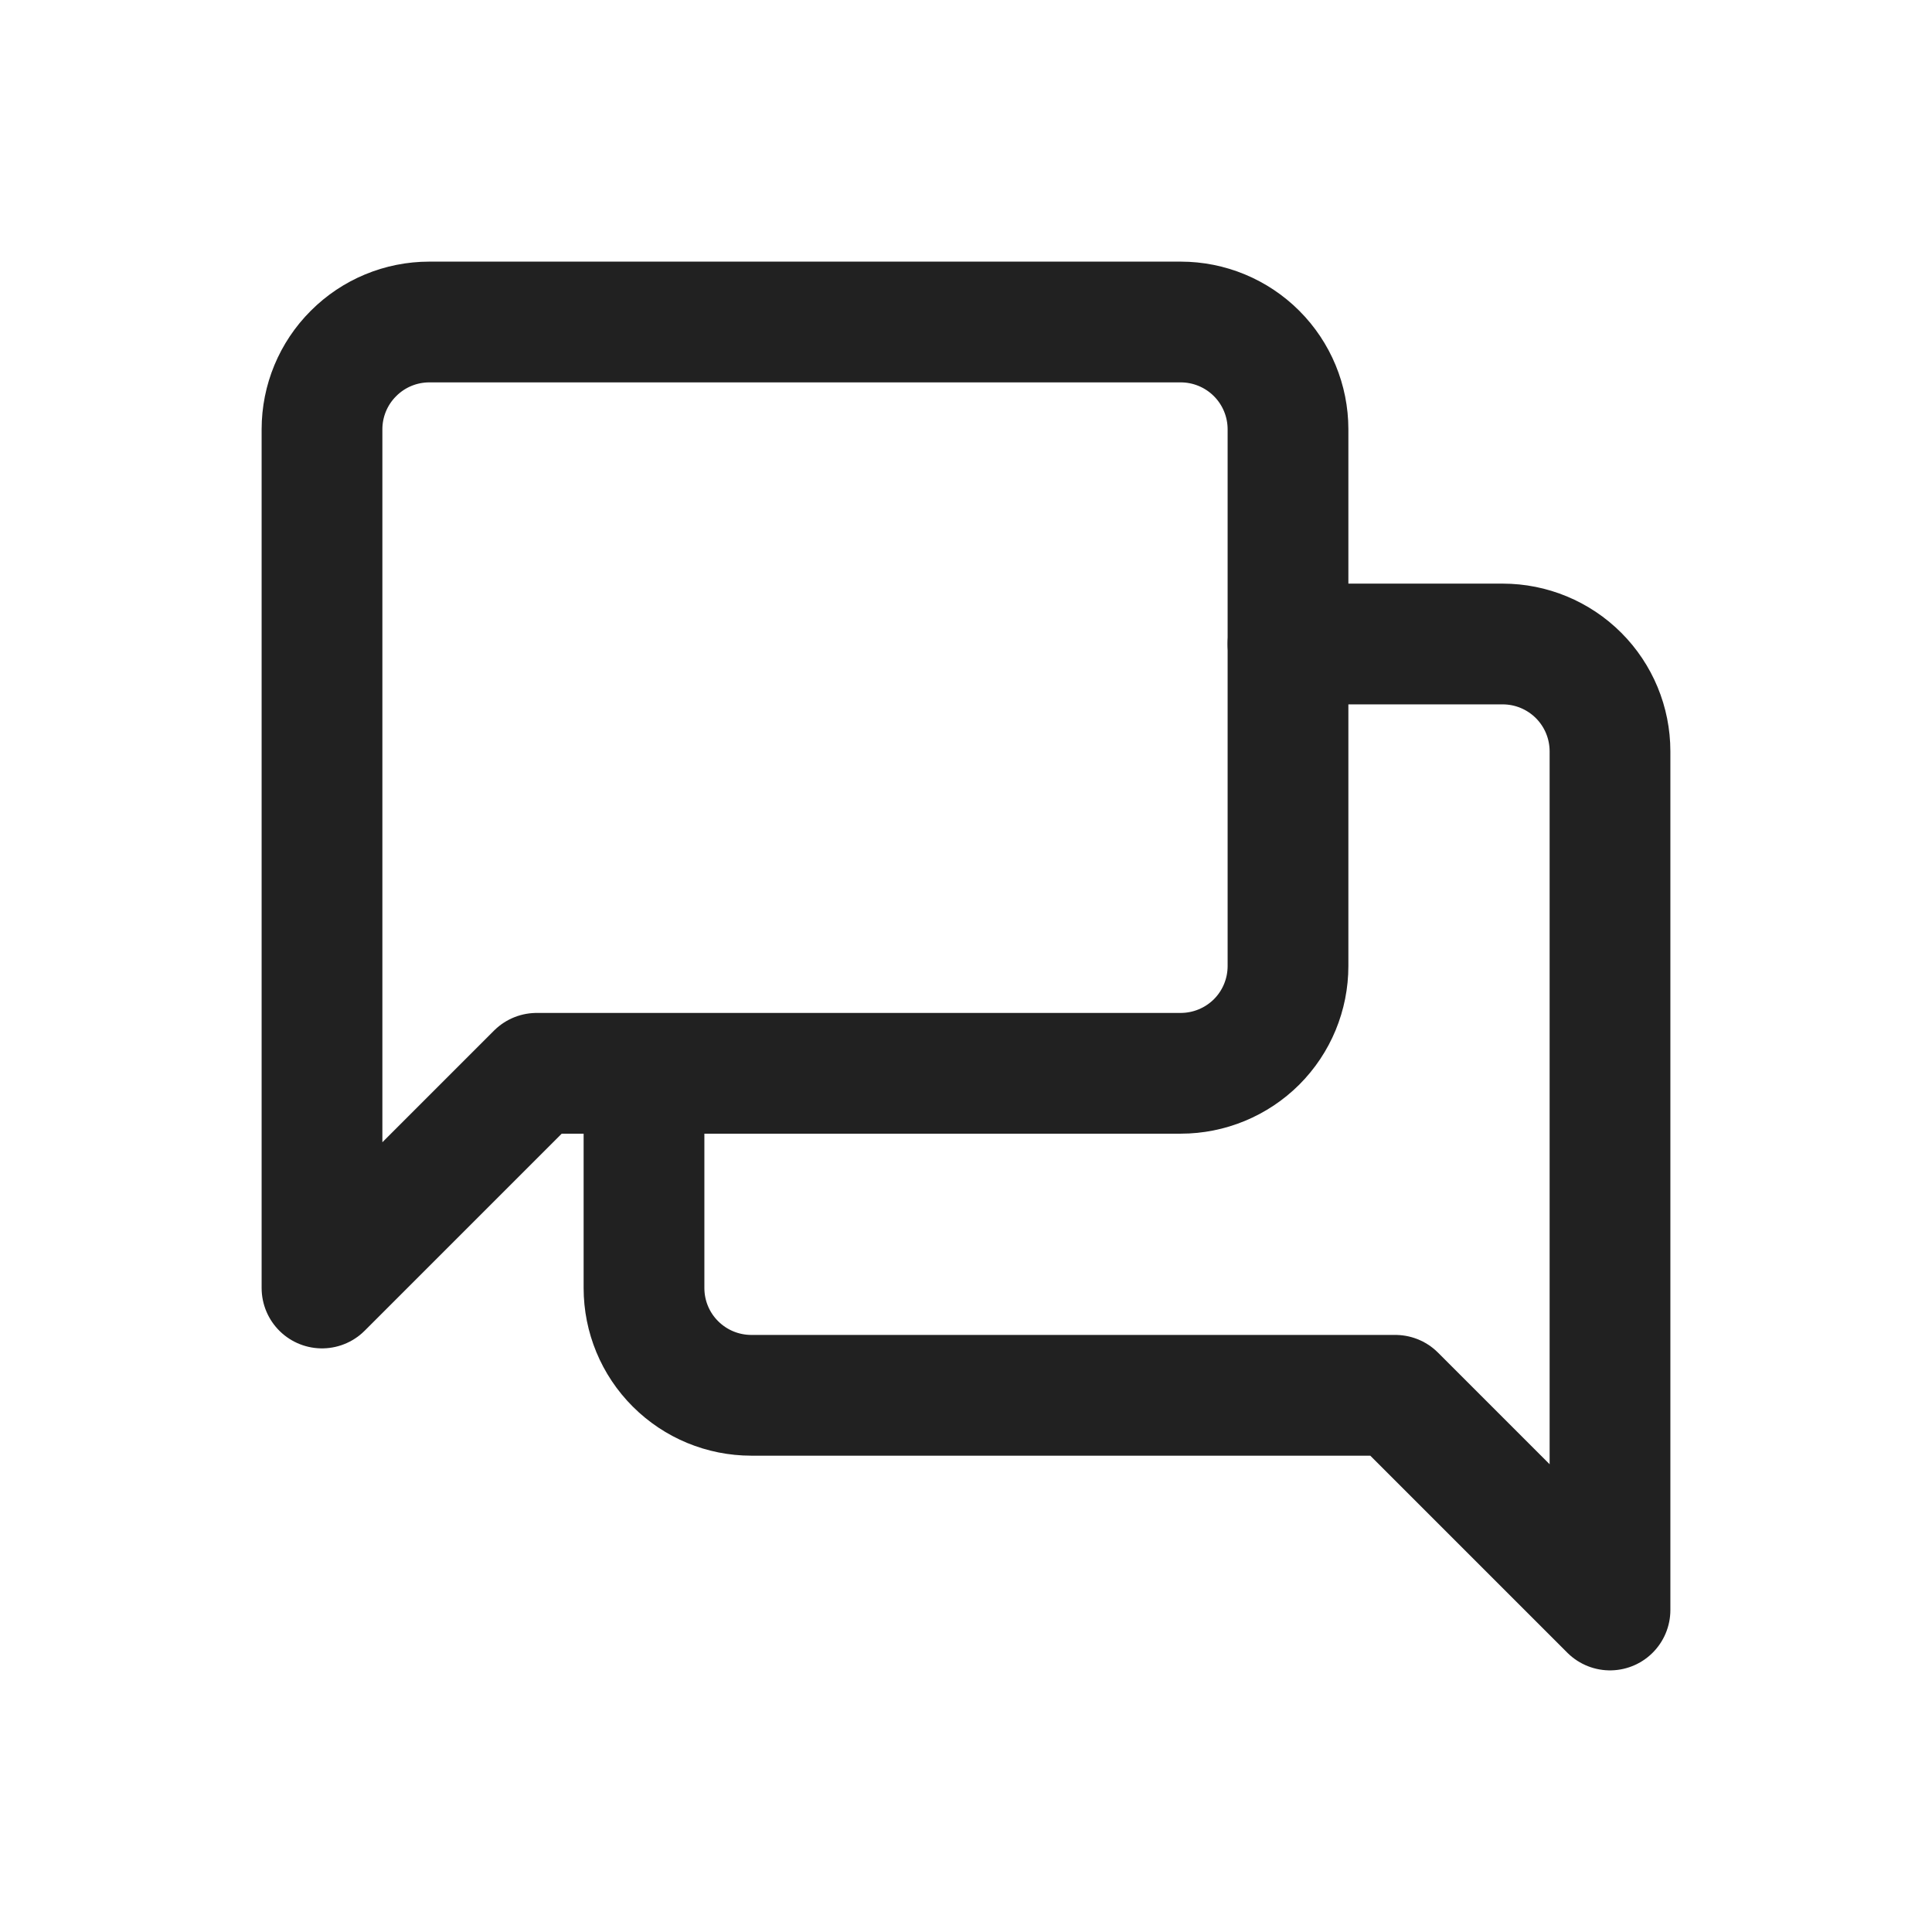
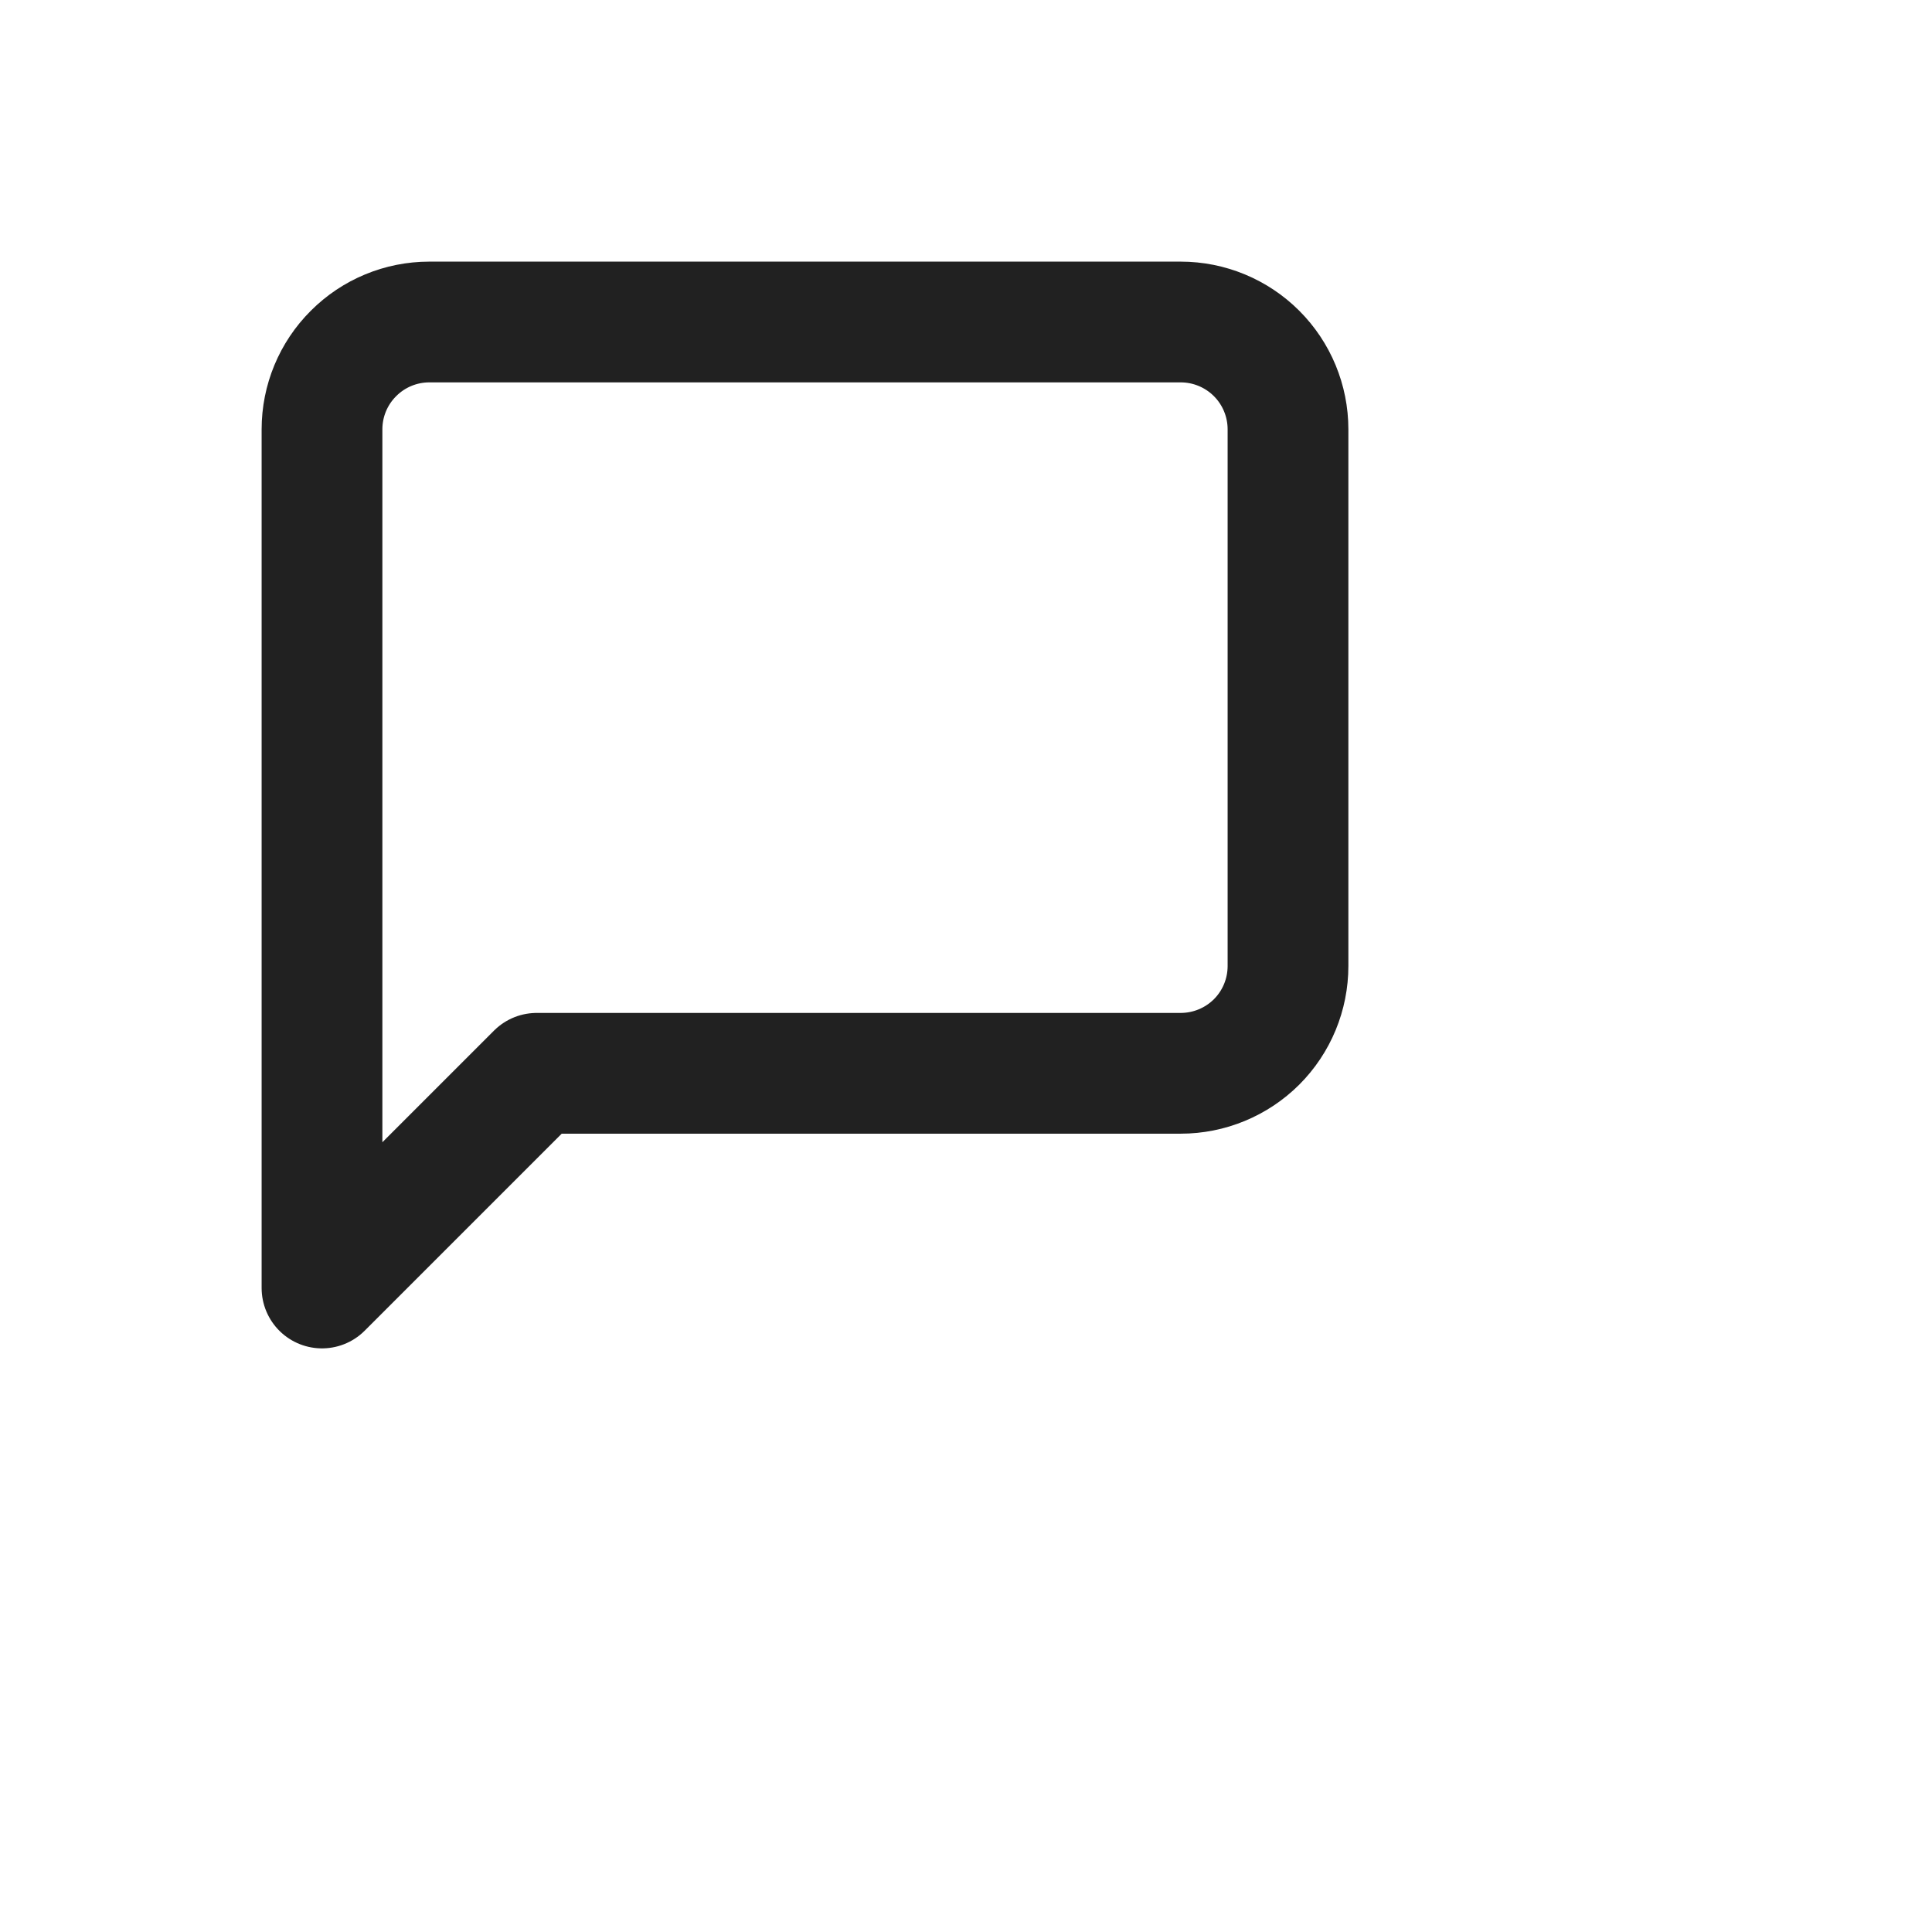
<svg xmlns="http://www.w3.org/2000/svg" width="24" height="24" viewBox="0 0 24 24" fill="none">
  <path d="M16 12C16 12.354 15.86 12.693 15.61 12.943C15.359 13.193 15.02 13.333 14.667 13.333H6.667L4 16V5.333C4 4.98 4.14 4.641 4.391 4.391C4.641 4.14 4.98 4 5.333 4H14.667C15.02 4 15.359 4.14 15.61 4.391C15.86 4.641 16 4.98 16 5.333V12Z" stroke="#212121" stroke-width="1.5" stroke-linecap="round" stroke-linejoin="round" />
-   <path d="M8 14V16C8 16.354 8.14 16.693 8.391 16.943C8.641 17.193 8.98 17.333 9.333 17.333H17.333L20 20V9.333C20 8.98 19.86 8.641 19.61 8.391C19.359 8.14 19.02 8 18.667 8H16" stroke="#212121" stroke-width="1.5" stroke-linecap="round" stroke-linejoin="round" />
</svg>